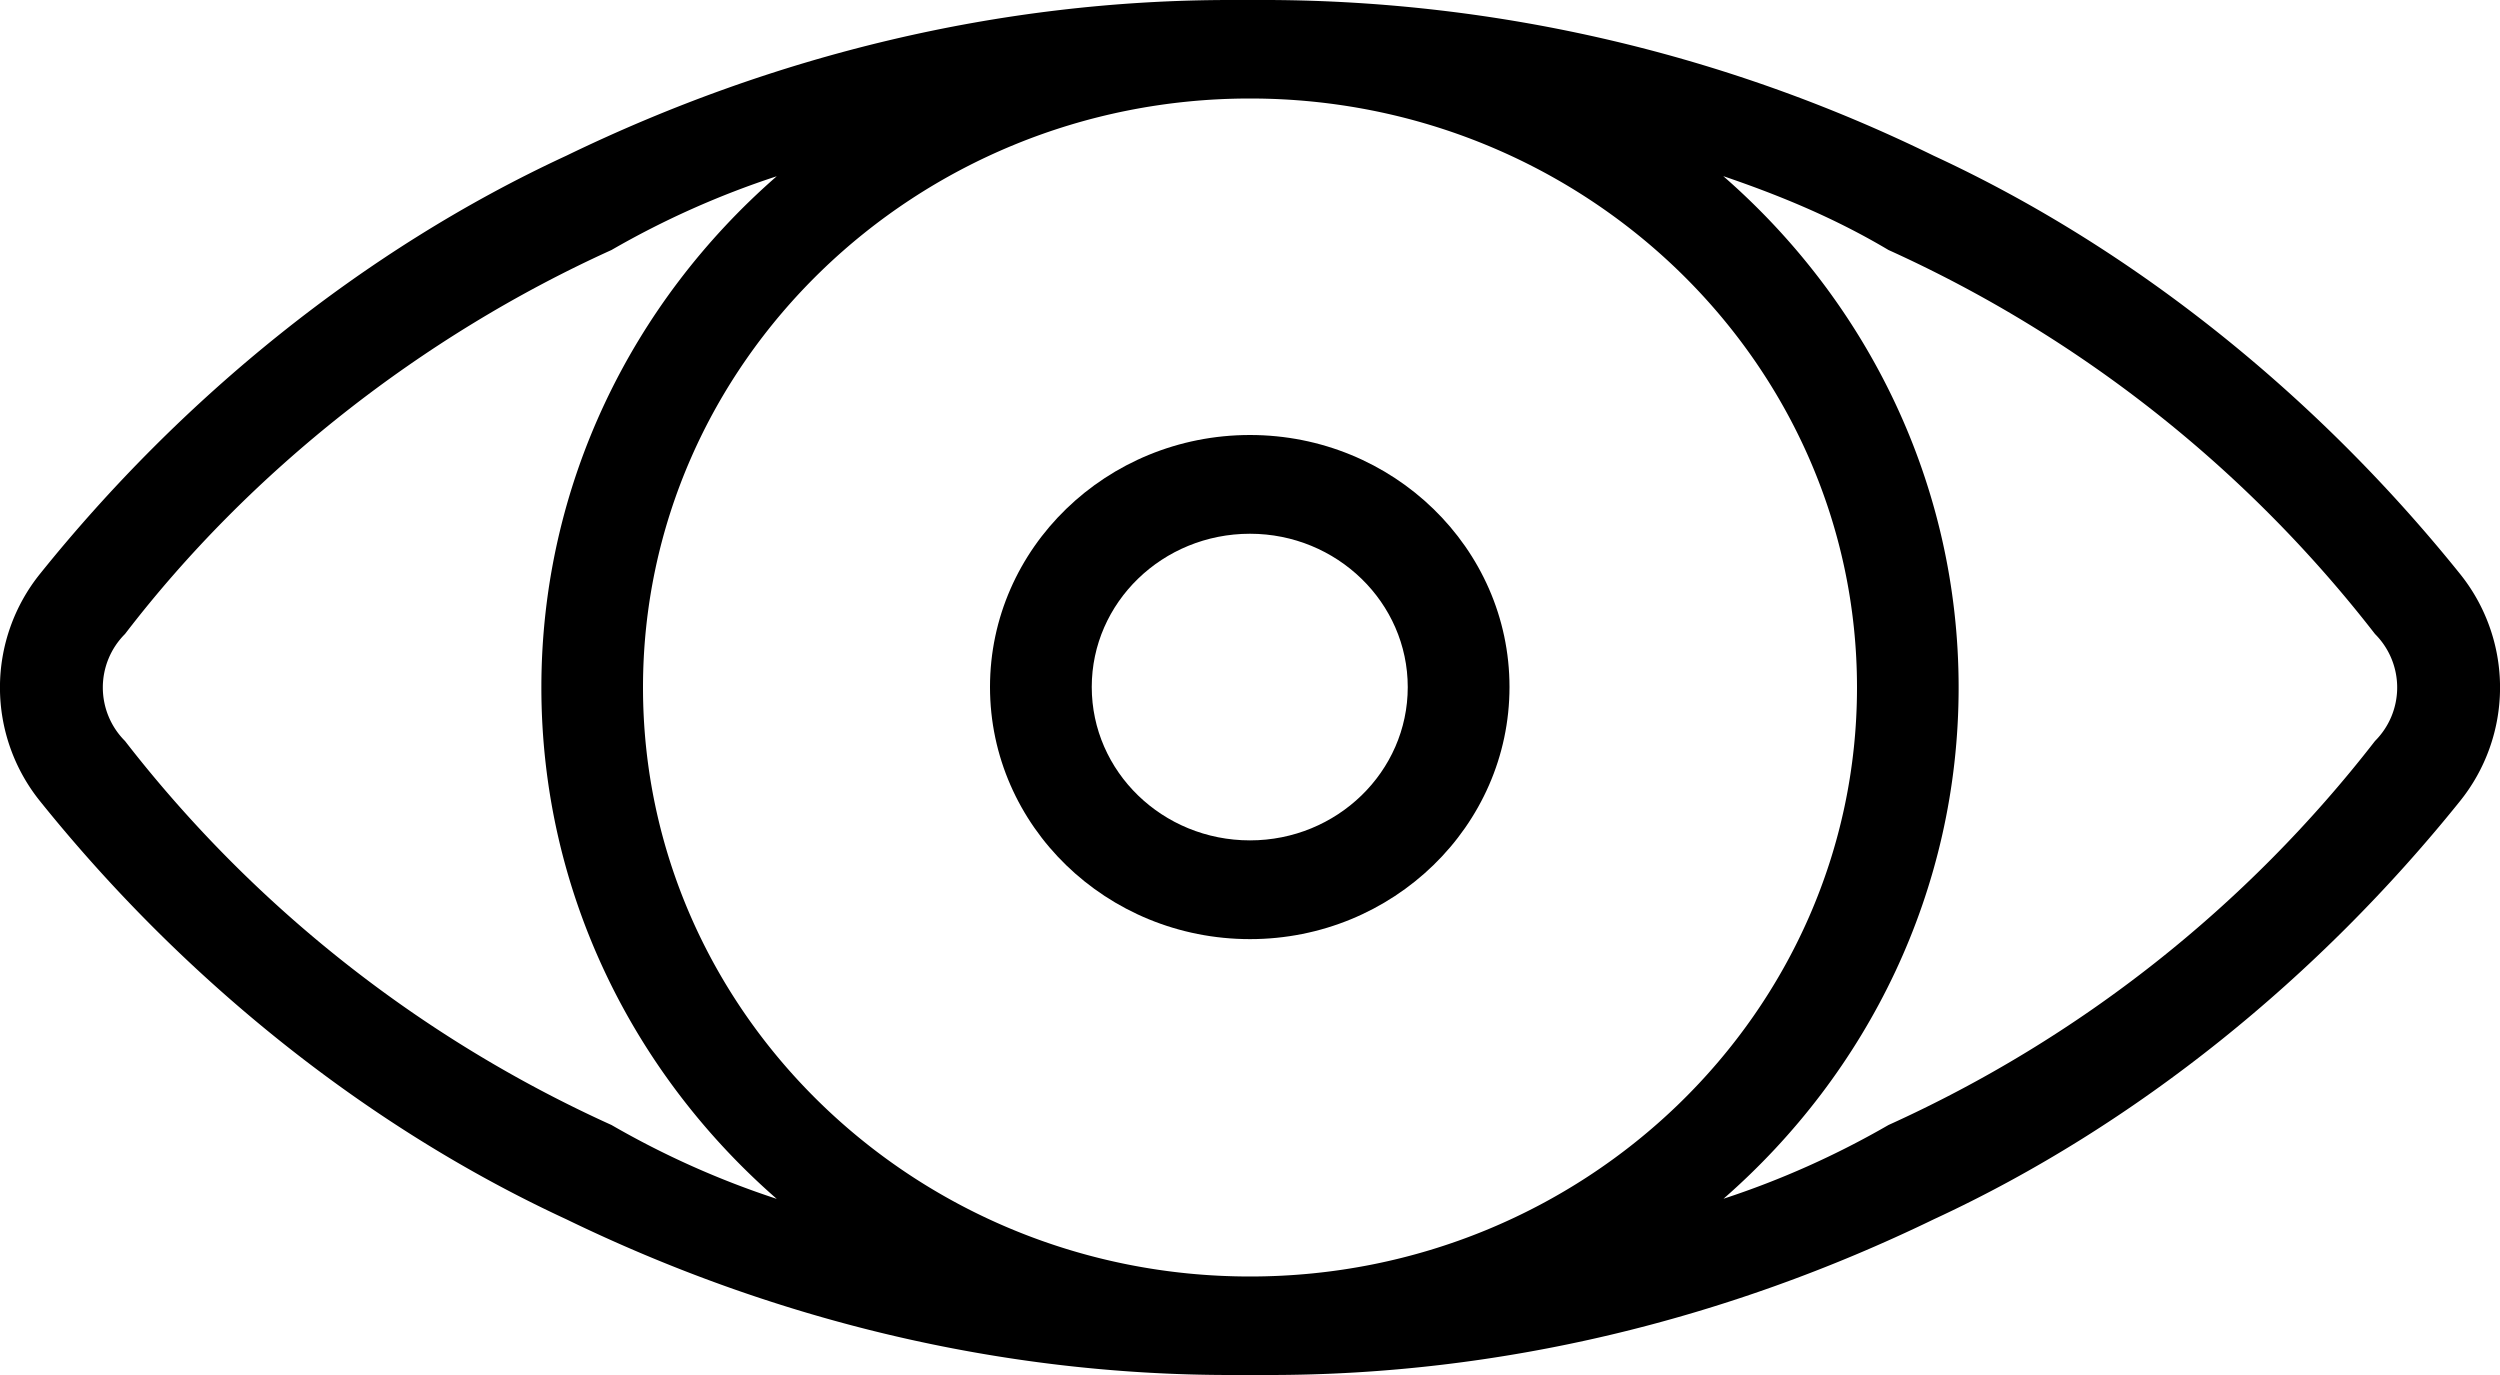
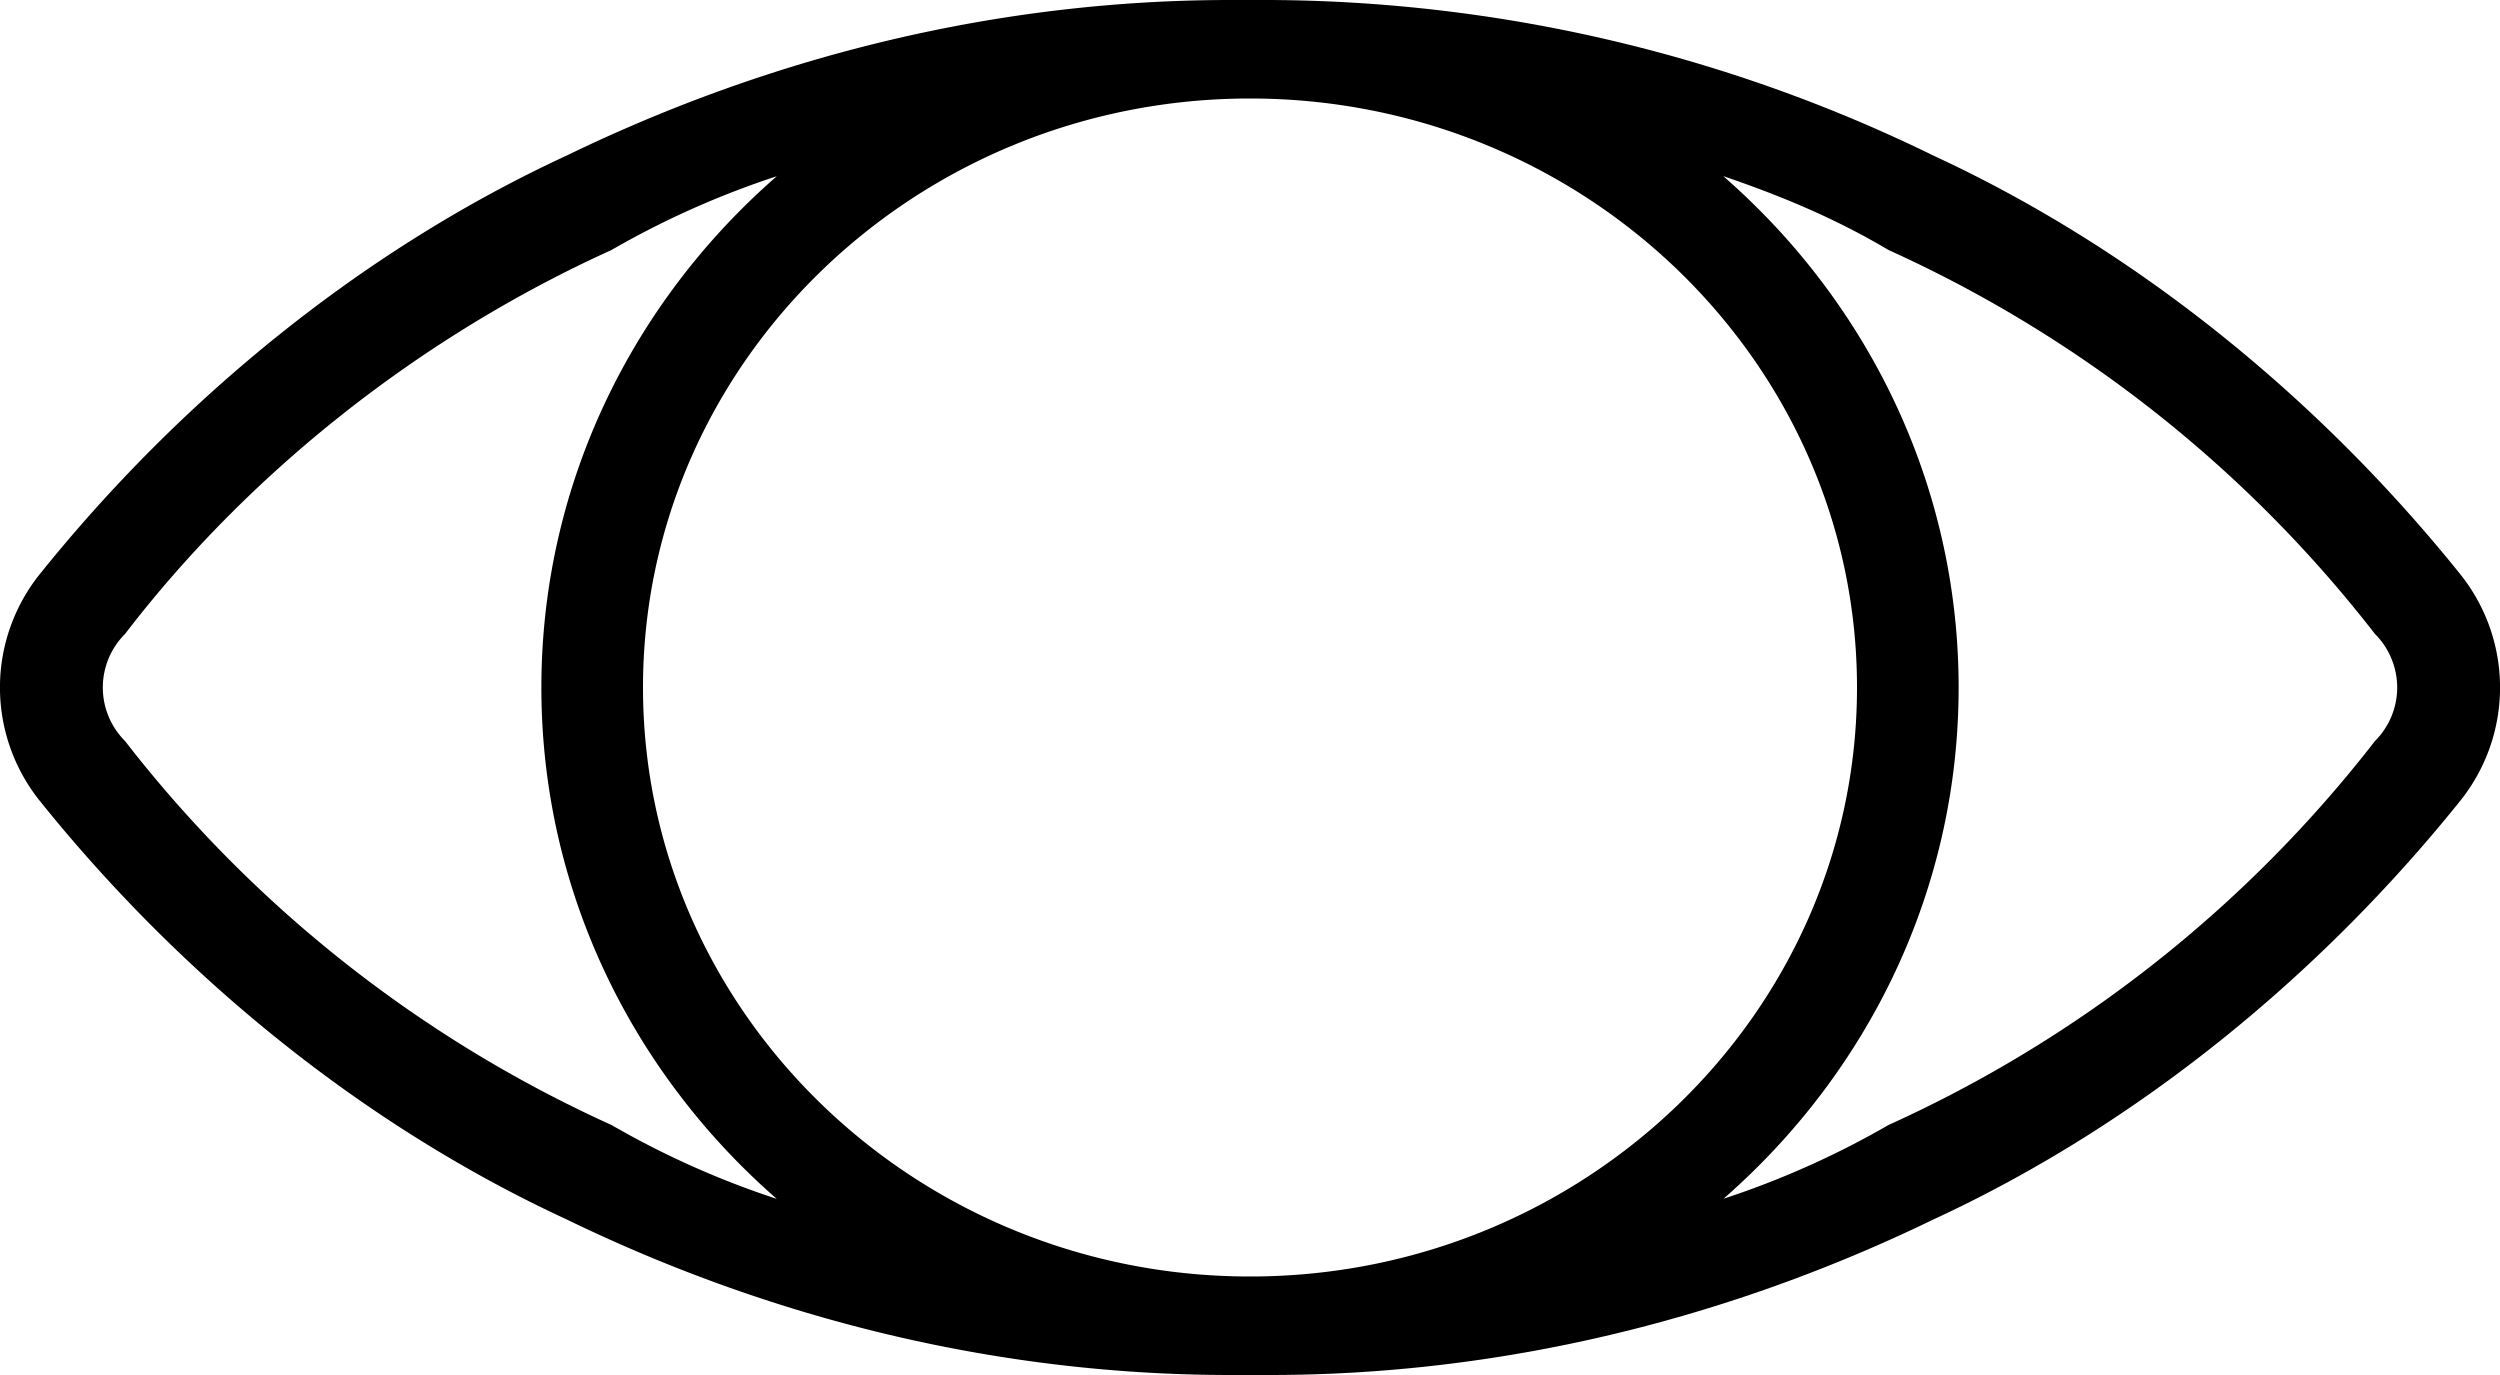
<svg xmlns="http://www.w3.org/2000/svg" width="20" height="11" viewBox="0 0 20 11">
  <path d="M19 5.928A10.3 10.3 0 0 1 15.108 9a7 7 0 0 1-1.32.59c1.154-1.008 1.881-2.468 1.881-4.09 0-1.623-.728-3.084-1.883-4.091.449.153.89.334 1.322.591A10.3 10.3 0 0 1 19 5.072a.605.605 0 0 1 0 .856m-9 4.284c-2.677 0-4.856-2.114-4.856-4.712S7.323.788 10 .788s4.856 2.114 4.856 4.712-2.179 4.712-4.856 4.712M4.892 9A10.3 10.3 0 0 1 1 5.928a.605.605 0 0 1 0-.856C2 3.768 3.372 2.689 4.892 2a7 7 0 0 1 1.322-.59C5.06 2.416 4.331 3.876 4.331 5.5s.728 3.083 1.883 4.091A7 7 0 0 1 4.892 9m14.784-4.414C18.553 3.19 17.099 2 15.47 1.246A12.2 12.2 0 0 0 10.155 0h-.31C8 0 6.191.44 4.53 1.246 2.9 2 1.447 3.19.324 4.586a1.45 1.45 0 0 0 0 1.828C1.447 7.81 2.901 9 4.53 9.754 6.19 10.56 8 11 9.845 11h.31c1.845 0 3.654-.44 5.316-1.246C17.1 9 18.553 7.81 19.676 6.414a1.45 1.45 0 0 0 0-1.828" />
-   <path d="M10 6.723c-.7 0-1.266-.55-1.266-1.227C8.734 4.82 9.3 4.27 10 4.27c.695 0 1.262.55 1.262 1.227S10.695 6.723 10 6.723m0-3.243c-1.148 0-2.08.905-2.08 2.016 0 1.112.932 2.017 2.08 2.017 1.144 0 2.076-.905 2.076-2.017S11.144 3.48 10 3.48" />
</svg>